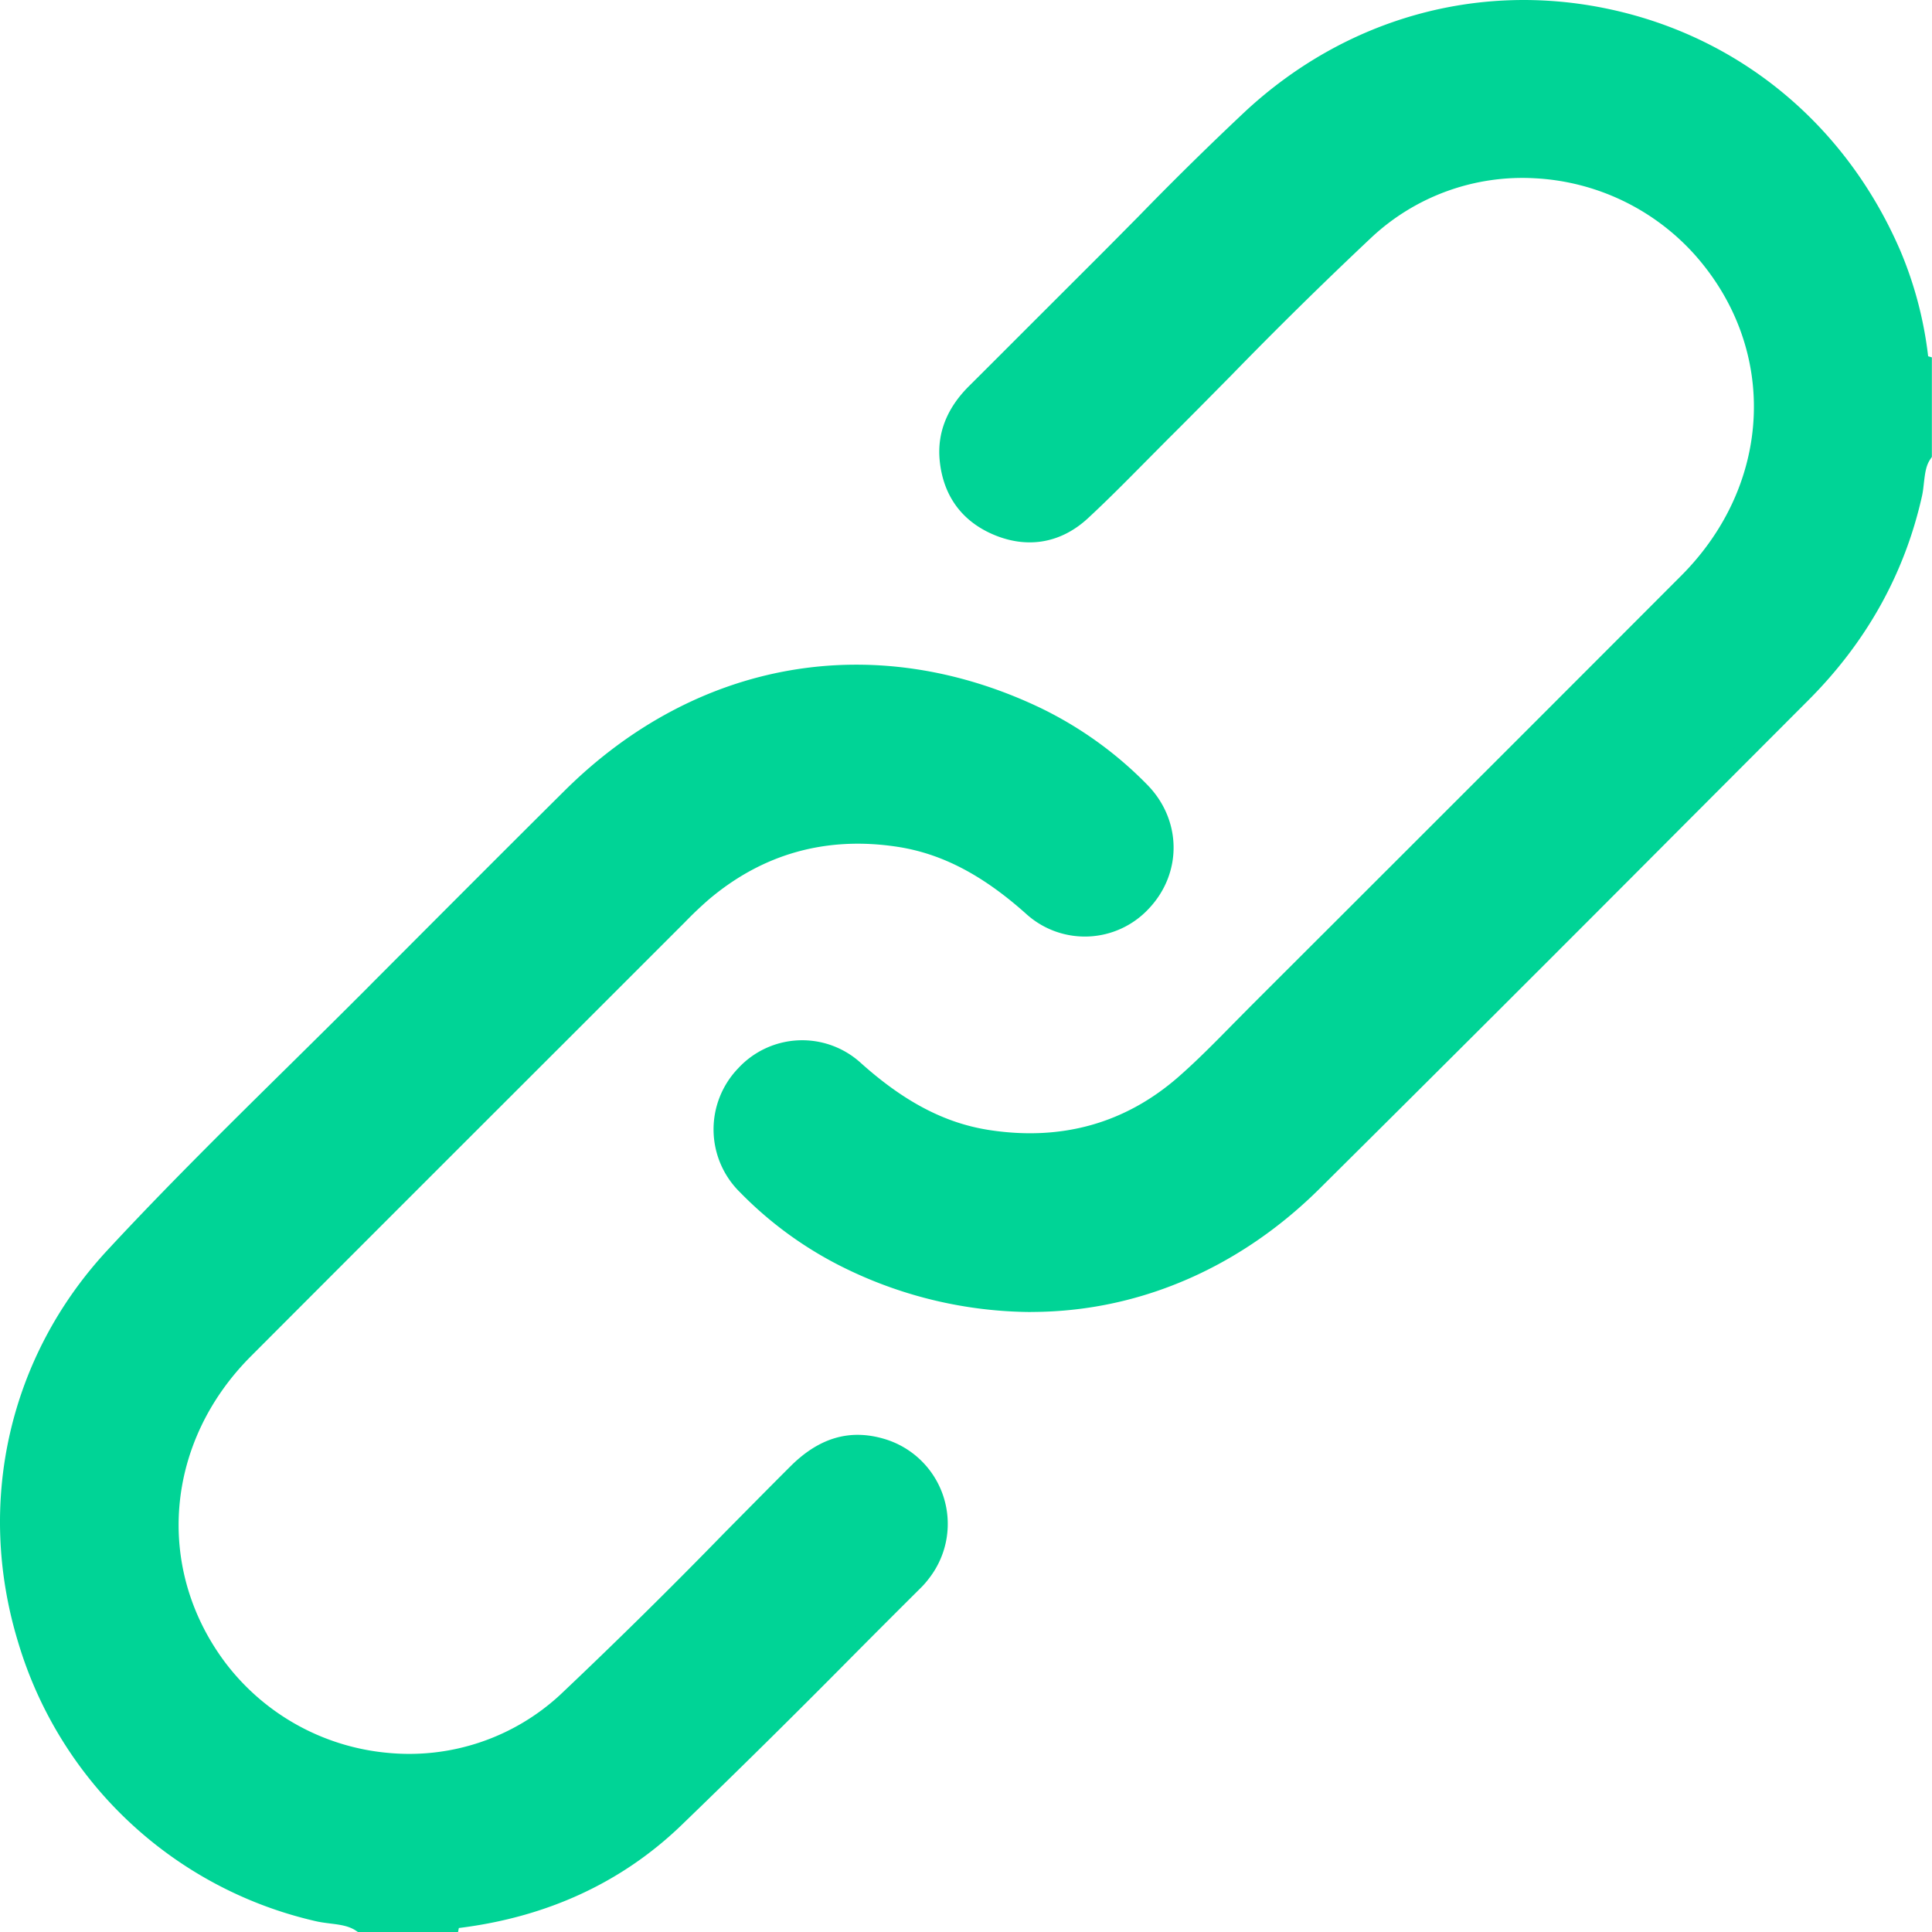
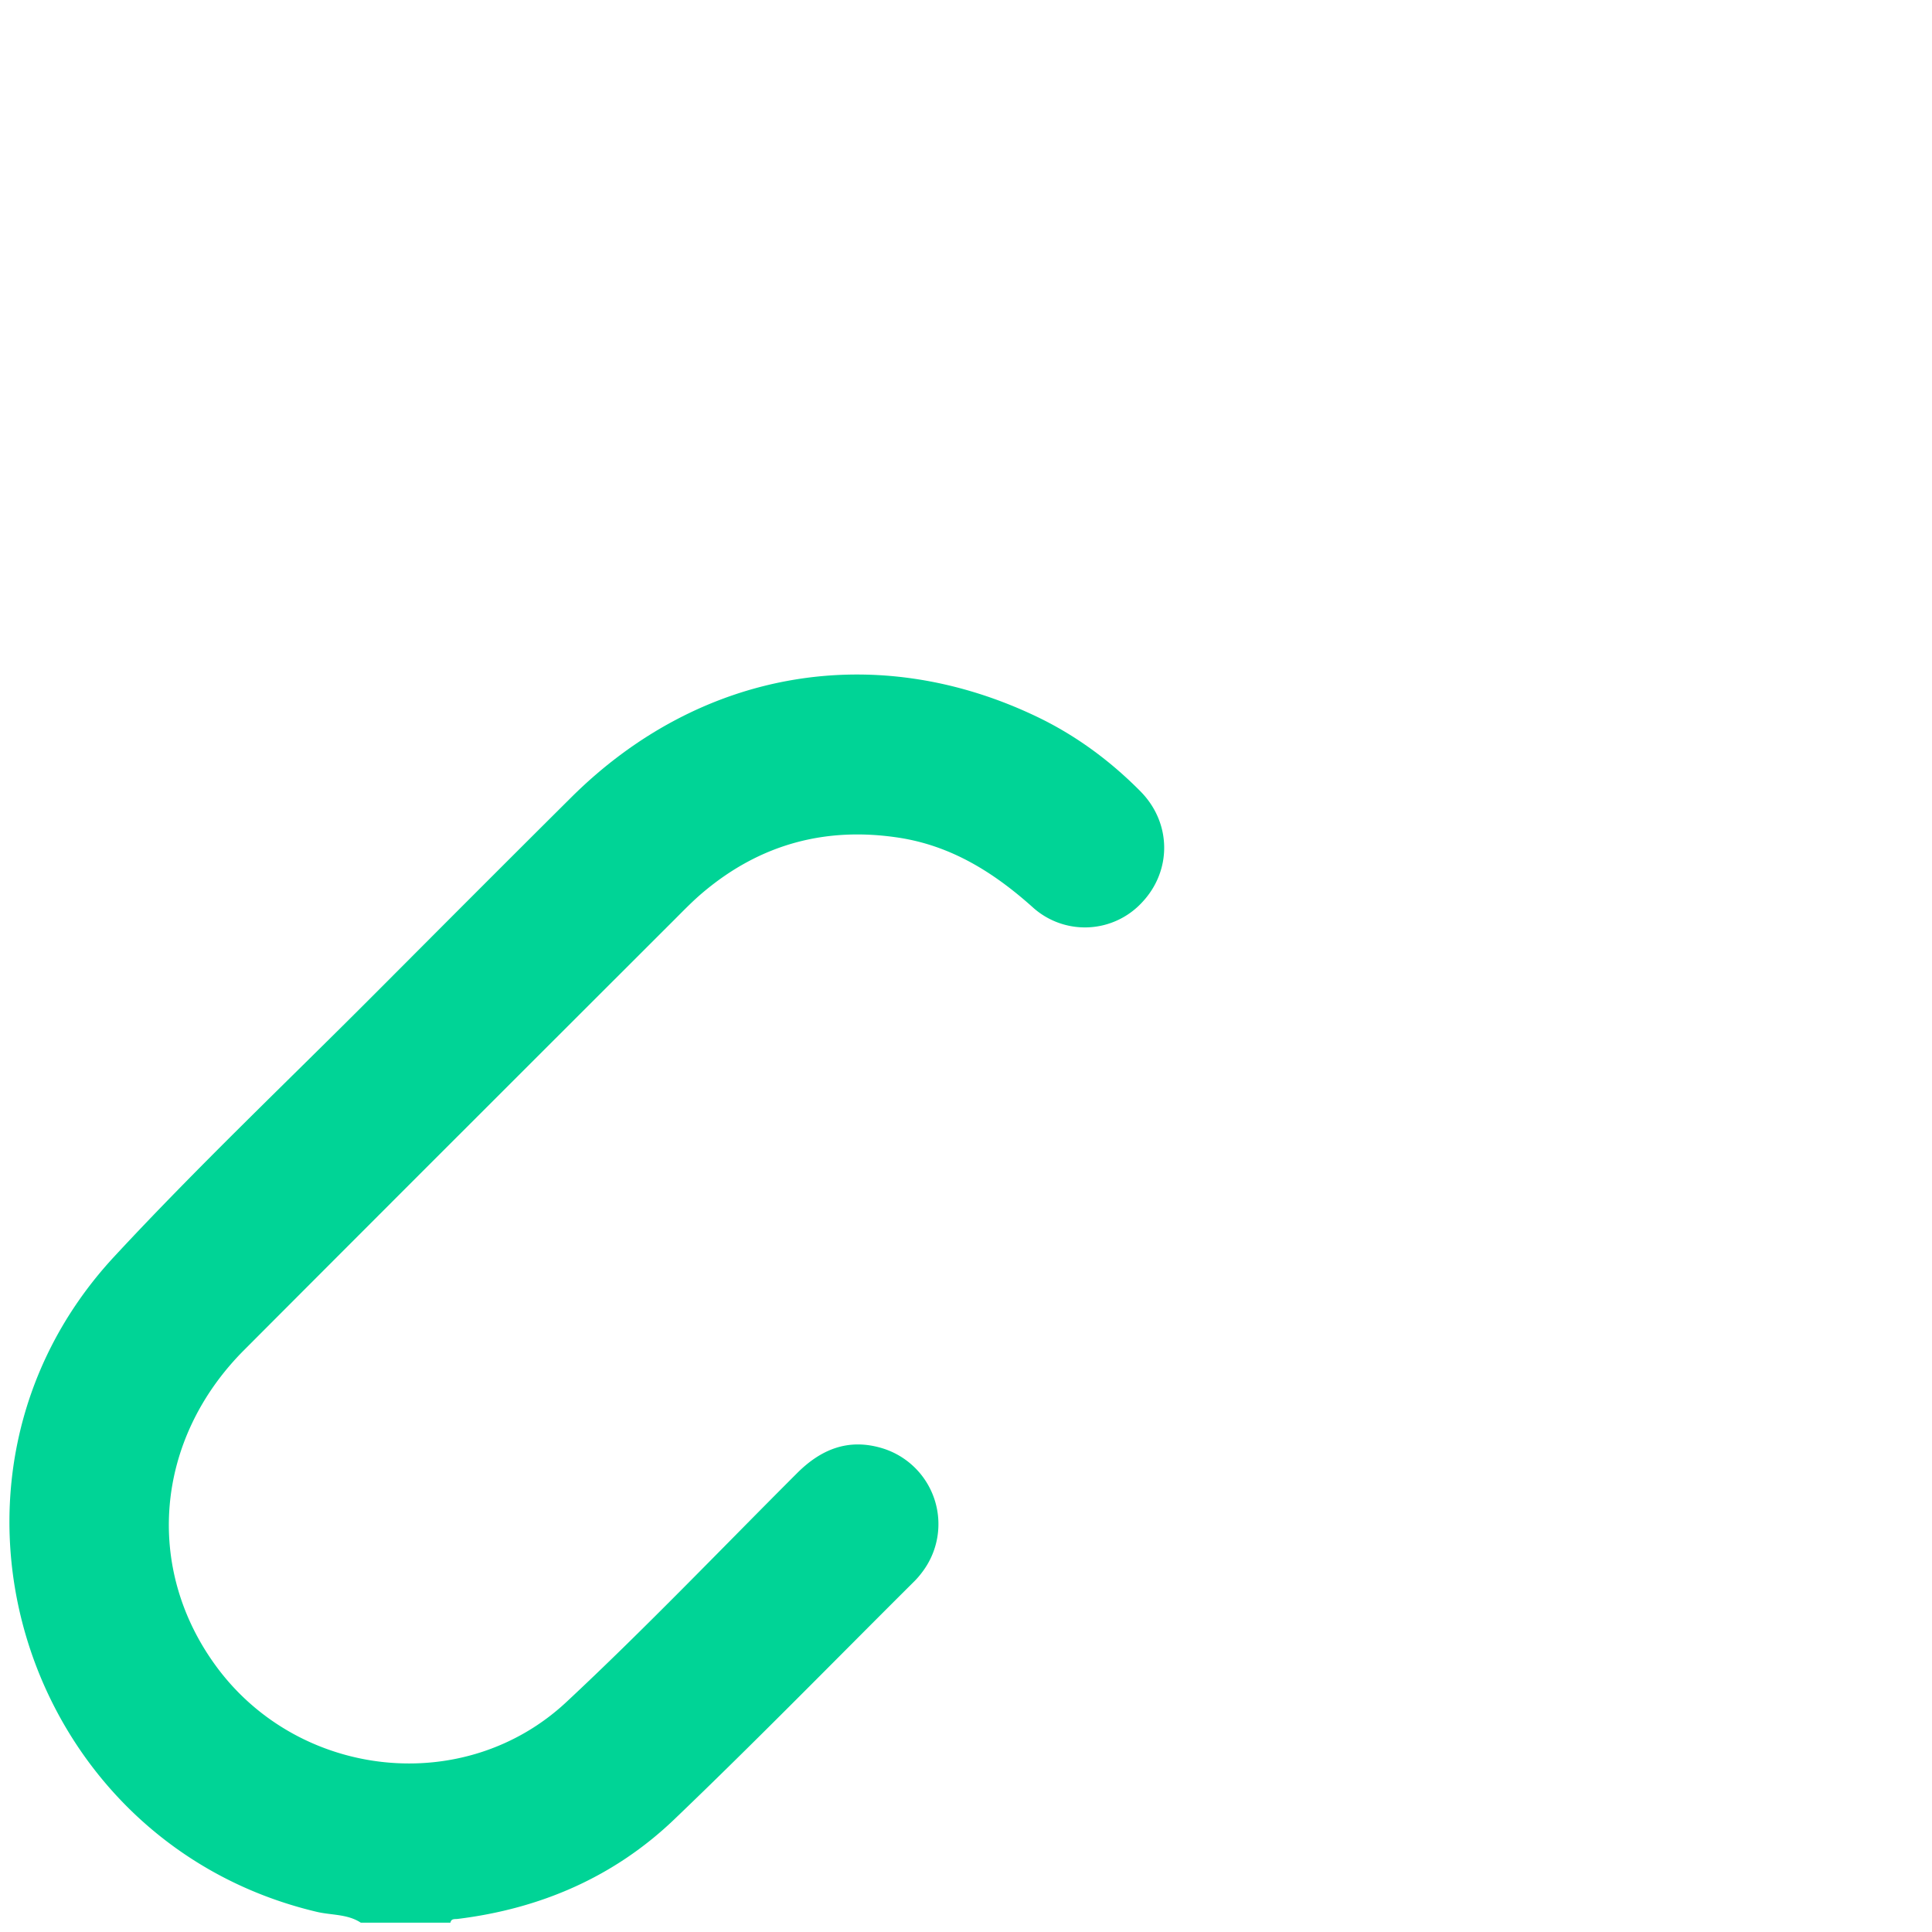
<svg xmlns="http://www.w3.org/2000/svg" width="30" height="30" fill="none">
-   <path d="M29.853 7.052c-.129.19-.105.418-.152.628-.27 1.203-.857 2.224-1.724 3.092-2.528 2.53-5.05 5.067-7.59 7.586-1.974 1.956-4.687 2.406-7.18 1.216a5.745 5.745 0 0 1-1.615-1.162 1.224 1.224 0 0 1-.025-1.724 1.207 1.207 0 0 1 1.697-.077c.603.54 1.26.955 2.072 1.08 1.155.178 2.189-.095 3.069-.87.398-.35.762-.74 1.139-1.116 2.223-2.221 4.447-4.44 6.665-6.667 1.474-1.477 1.561-3.66.22-5.174-1.352-1.524-3.724-1.682-5.223-.293-1.091 1.011-2.118 2.093-3.174 3.143-.411.41-.812.83-1.236 1.225-.37.344-.818.43-1.29.238-.46-.186-.72-.542-.77-1.036-.042-.413.12-.752.41-1.04.644-.641 1.285-1.286 1.928-1.927.788-.785 1.554-1.593 2.37-2.347 3.194-2.952 8.211-1.871 9.931 2.128a5.84 5.84 0 0 1 .419 1.56c.006.052-.02.121.06.144v1.393h-.001Z" fill="#00D496" />
-   <path d="M16.009 20.373a6.648 6.648 0 0 1-2.863-.668 5.905 5.905 0 0 1-1.655-1.191 1.367 1.367 0 0 1-.029-1.925 1.352 1.352 0 0 1 1.901-.087c.676.607 1.31.939 1.997 1.045 1.13.174 2.122-.106 2.95-.835.29-.255.568-.538.836-.811l.296-.299 1.392-1.39c1.73-1.729 3.518-3.515 5.274-5.275 1.418-1.423 1.507-3.515.213-4.976a3.585 3.585 0 0 0-2.492-1.193 3.43 3.43 0 0 0-2.523.91 69.332 69.332 0 0 0-2.195 2.159c-.319.322-.647.656-.974.98l-.367.37c-.283.286-.574.58-.874.858-.412.383-.924.478-1.444.267-.507-.206-.804-.605-.86-1.156-.043-.426.109-.816.452-1.158.329-.327.657-.656.984-.983l.945-.944c.238-.237.473-.476.71-.715a51.293 51.293 0 0 1 1.663-1.635C20.9.285 22.953-.291 24.98.14c2.037.432 3.688 1.802 4.53 3.757a5.971 5.971 0 0 1 .43 1.635l.058.017v1.546l-.025.037c-.068.1-.081.22-.098.36-.008.071-.015.145-.032.218-.268 1.195-.86 2.26-1.763 3.163l-2.006 2.01a1388.218 1388.218 0 0 1-5.586 5.577c-.988.98-2.189 1.612-3.473 1.828-.333.056-.67.084-1.008.084h.002Zm-3.55-3.928c-.286 0-.57.115-.784.343a1.08 1.08 0 0 0 .023 1.521c.475.481 1.005.862 1.574 1.134 2.458 1.172 5.08.728 7.014-1.189 1.868-1.851 3.757-3.745 5.584-5.576l2.006-2.01c.863-.863 1.43-1.88 1.685-3.02.013-.06.02-.122.027-.188.016-.142.034-.302.121-.45V5.736c-.04-.044-.06-.107-.058-.186v-.018a5.723 5.723 0 0 0-.408-1.52C28.44 2.144 26.864.836 24.921.422c-1.935-.41-3.894.14-5.377 1.51a50.735 50.735 0 0 0-1.655 1.627c-.236.24-.472.479-.71.717l-.944.943-.985.984c-.282.28-.402.582-.368.922.045.443.273.751.68.916.42.171.803.1 1.137-.21.295-.274.584-.566.864-.849l.37-.371c.325-.324.654-.657.971-.979a69.186 69.186 0 0 1 2.205-2.168 3.72 3.72 0 0 1 2.735-.986c1.031.05 2.014.52 2.695 1.29 1.4 1.579 1.305 3.839-.225 5.373-1.756 1.761-3.544 3.548-5.274 5.276l-1.392 1.39-.294.298c-.272.277-.554.563-.852.826-.895.788-1.968 1.092-3.187.904-.745-.115-1.428-.47-2.146-1.116a1.06 1.06 0 0 0-.71-.274v-.001Z" fill="#00D496" />
  <path d="M5.602 29.855c-.207-.136-.455-.114-.683-.168-4.58-1.084-6.344-6.726-3.146-10.174 1.3-1.402 2.691-2.721 4.043-4.077 1.017-1.02 2.034-2.04 3.056-3.056 1.992-1.979 4.714-2.452 7.222-1.254.606.289 1.143.685 1.615 1.162.485.49.489 1.233.025 1.724a1.207 1.207 0 0 1-1.697.077c-.603-.54-1.26-.953-2.072-1.08-1.144-.177-2.163.1-3.049.848-.155.13-.297.277-.44.42-2.23 2.228-4.46 4.455-6.686 6.687-1.387 1.39-1.554 3.401-.42 4.928 1.288 1.733 3.844 2.012 5.425.537 1.229-1.147 2.392-2.365 3.582-3.554.37-.37.792-.543 1.312-.39a1.231 1.231 0 0 1 .637 1.919c-.04.054-.084.107-.132.154-1.24 1.234-2.463 2.486-3.727 3.696-.933.892-2.076 1.385-3.361 1.543-.046.005-.099-.008-.112.058H5.601Z" fill="#00D496" />
-   <path d="M7.113 30H5.558l-.036-.024c-.112-.073-.25-.09-.395-.108-.078-.01-.16-.02-.241-.04A6.284 6.284 0 0 1 .28 25.495c-.658-2.162-.14-4.435 1.387-6.081.908-.98 1.876-1.935 2.812-2.858.405-.4.825-.814 1.234-1.224l.07-.071c.978-.98 1.988-1.994 2.986-2.985 2.049-2.034 4.81-2.514 7.388-1.283a5.93 5.93 0 0 1 1.655 1.19c.538.545.55 1.373.027 1.926a1.355 1.355 0 0 1-1.9.086c-.676-.606-1.31-.938-1.997-1.045-1.103-.17-2.09.103-2.932.814a5.92 5.92 0 0 0-.374.355l-1.57 1.57c-1.696 1.694-3.45 3.447-5.173 5.174-1.325 1.329-1.491 3.277-.406 4.739a3.57 3.57 0 0 0 2.542 1.417 3.451 3.451 0 0 0 2.667-.9 86.62 86.62 0 0 0 2.546-2.51c.338-.341.686-.695 1.032-1.04.445-.444.92-.584 1.456-.426a1.376 1.376 0 0 1 .712 2.145c-.052.07-.098.123-.146.17-.362.36-.722.72-1.082 1.083a158.39 158.39 0 0 1-2.648 2.615c-.922.882-2.08 1.414-3.441 1.582l-.012.06V30Zm-1.471-.29h1.272a.248.248 0 0 1 .16-.057l.014-.001c1.3-.16 2.402-.665 3.278-1.504.894-.855 1.783-1.747 2.643-2.61.36-.361.72-.723 1.083-1.083.037-.037.075-.082.118-.14.216-.286.275-.647.162-.99a1.072 1.072 0 0 0-.723-.7c-.43-.127-.802-.015-1.17.352-.344.345-.693.698-1.03 1.04-.826.836-1.68 1.702-2.555 2.518a3.744 3.744 0 0 1-2.892.977 3.857 3.857 0 0 1-2.748-1.534c-1.174-1.58-.995-3.684.434-5.118 1.722-1.727 3.476-3.48 5.173-5.175l1.57-1.57c.124-.124.252-.254.392-.37.91-.77 1.974-1.065 3.165-.88.745.115 1.427.47 2.147 1.115.434.389 1.09.359 1.494-.07a1.078 1.078 0 0 0-.022-1.52 5.651 5.651 0 0 0-1.574-1.134c-2.462-1.176-5.1-.717-7.057 1.227a885.27 885.27 0 0 0-2.985 2.984l-.07.071c-.41.411-.83.825-1.237 1.226-.933.92-1.898 1.873-2.803 2.848C.424 21.182-.07 23.35.557 25.411a5.997 5.997 0 0 0 4.395 4.135c.066.016.137.024.21.033.152.02.322.04.48.13Z" fill="#00D496" />
</svg>